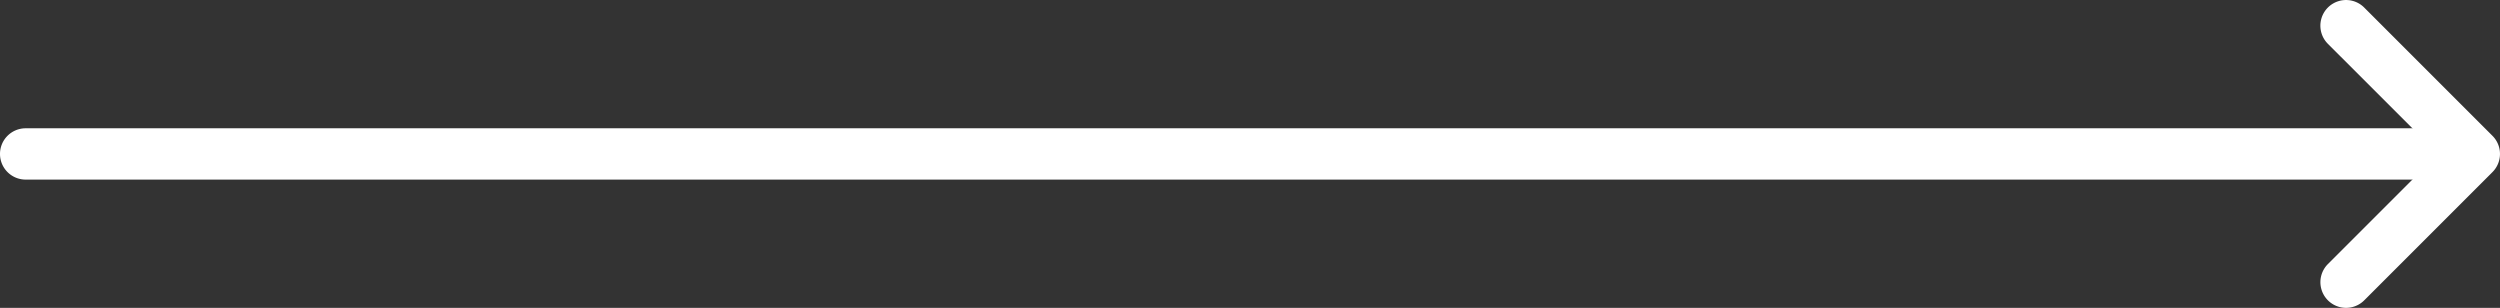
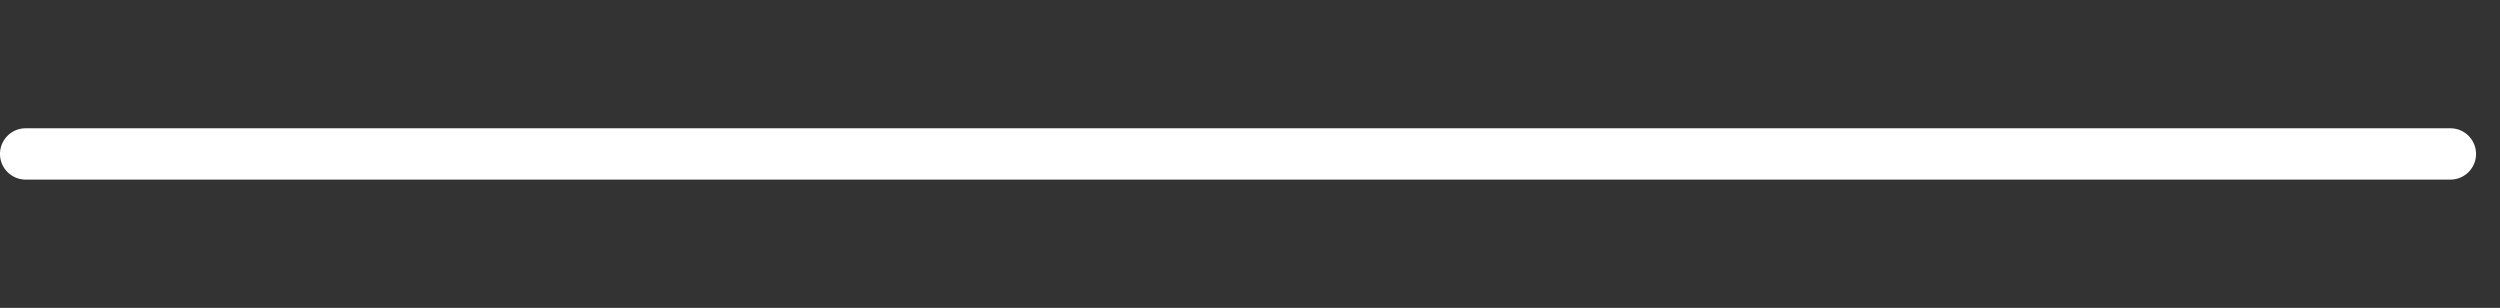
<svg xmlns="http://www.w3.org/2000/svg" width="97.457" height="12.001" viewBox="0 0 97.457 12.001">
  <rect x="0" y="0" width="97.457" height="12.001" fill="#333333" stroke="none" />
  <g transform="translate(-77.543 -1935.499)">
    <path d="M-15781.934-2727.5h-94.523a1,1,0,0,1-1-1,1,1,0,0,1,1-1h94.523a1,1,0,0,1,1,1A1,1,0,0,1-15781.934-2727.5Z" transform="translate(15955 4670)" fill="#fff" />
-     <path d="M17.708,16.707l-5,5a1,1,0,0,1-1.415-1.415L15.586,16l-4.294-4.292a1,1,0,1,1,1.415-1.415l5,5a1,1,0,0,1,0,1.415Z" transform="translate(156.999 1925.5)" fill="#fff" />
  </g>
</svg>